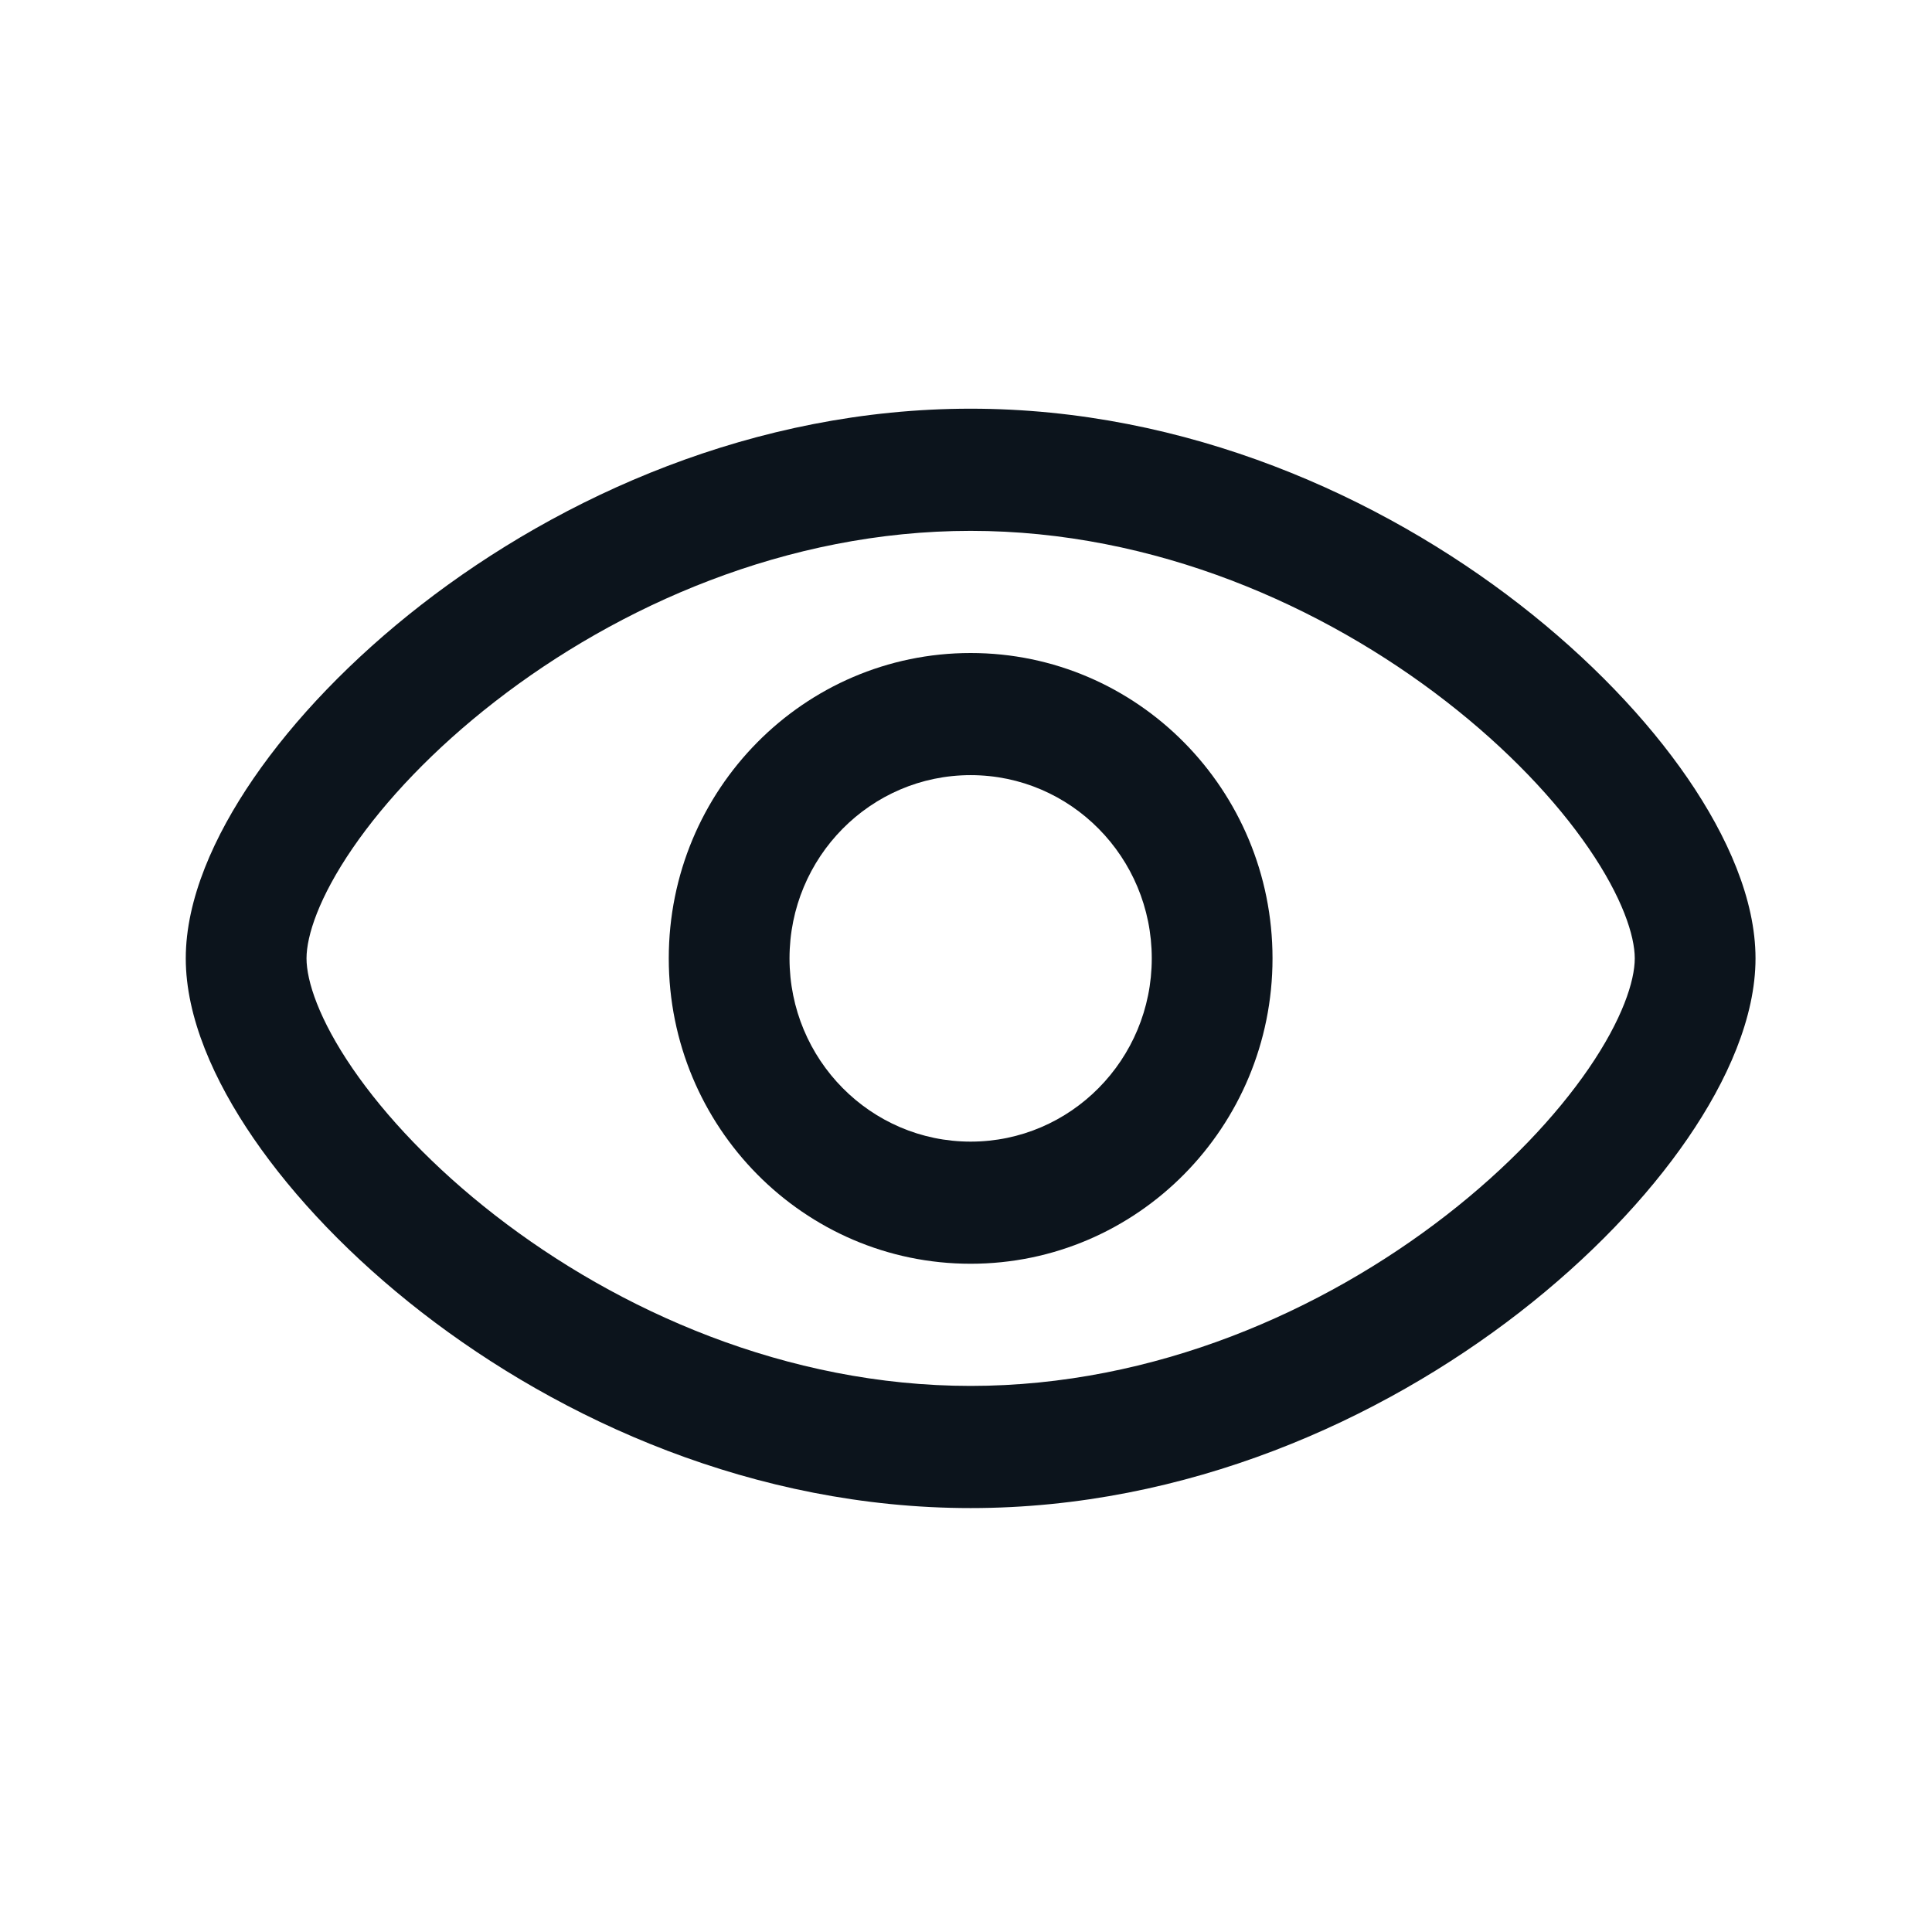
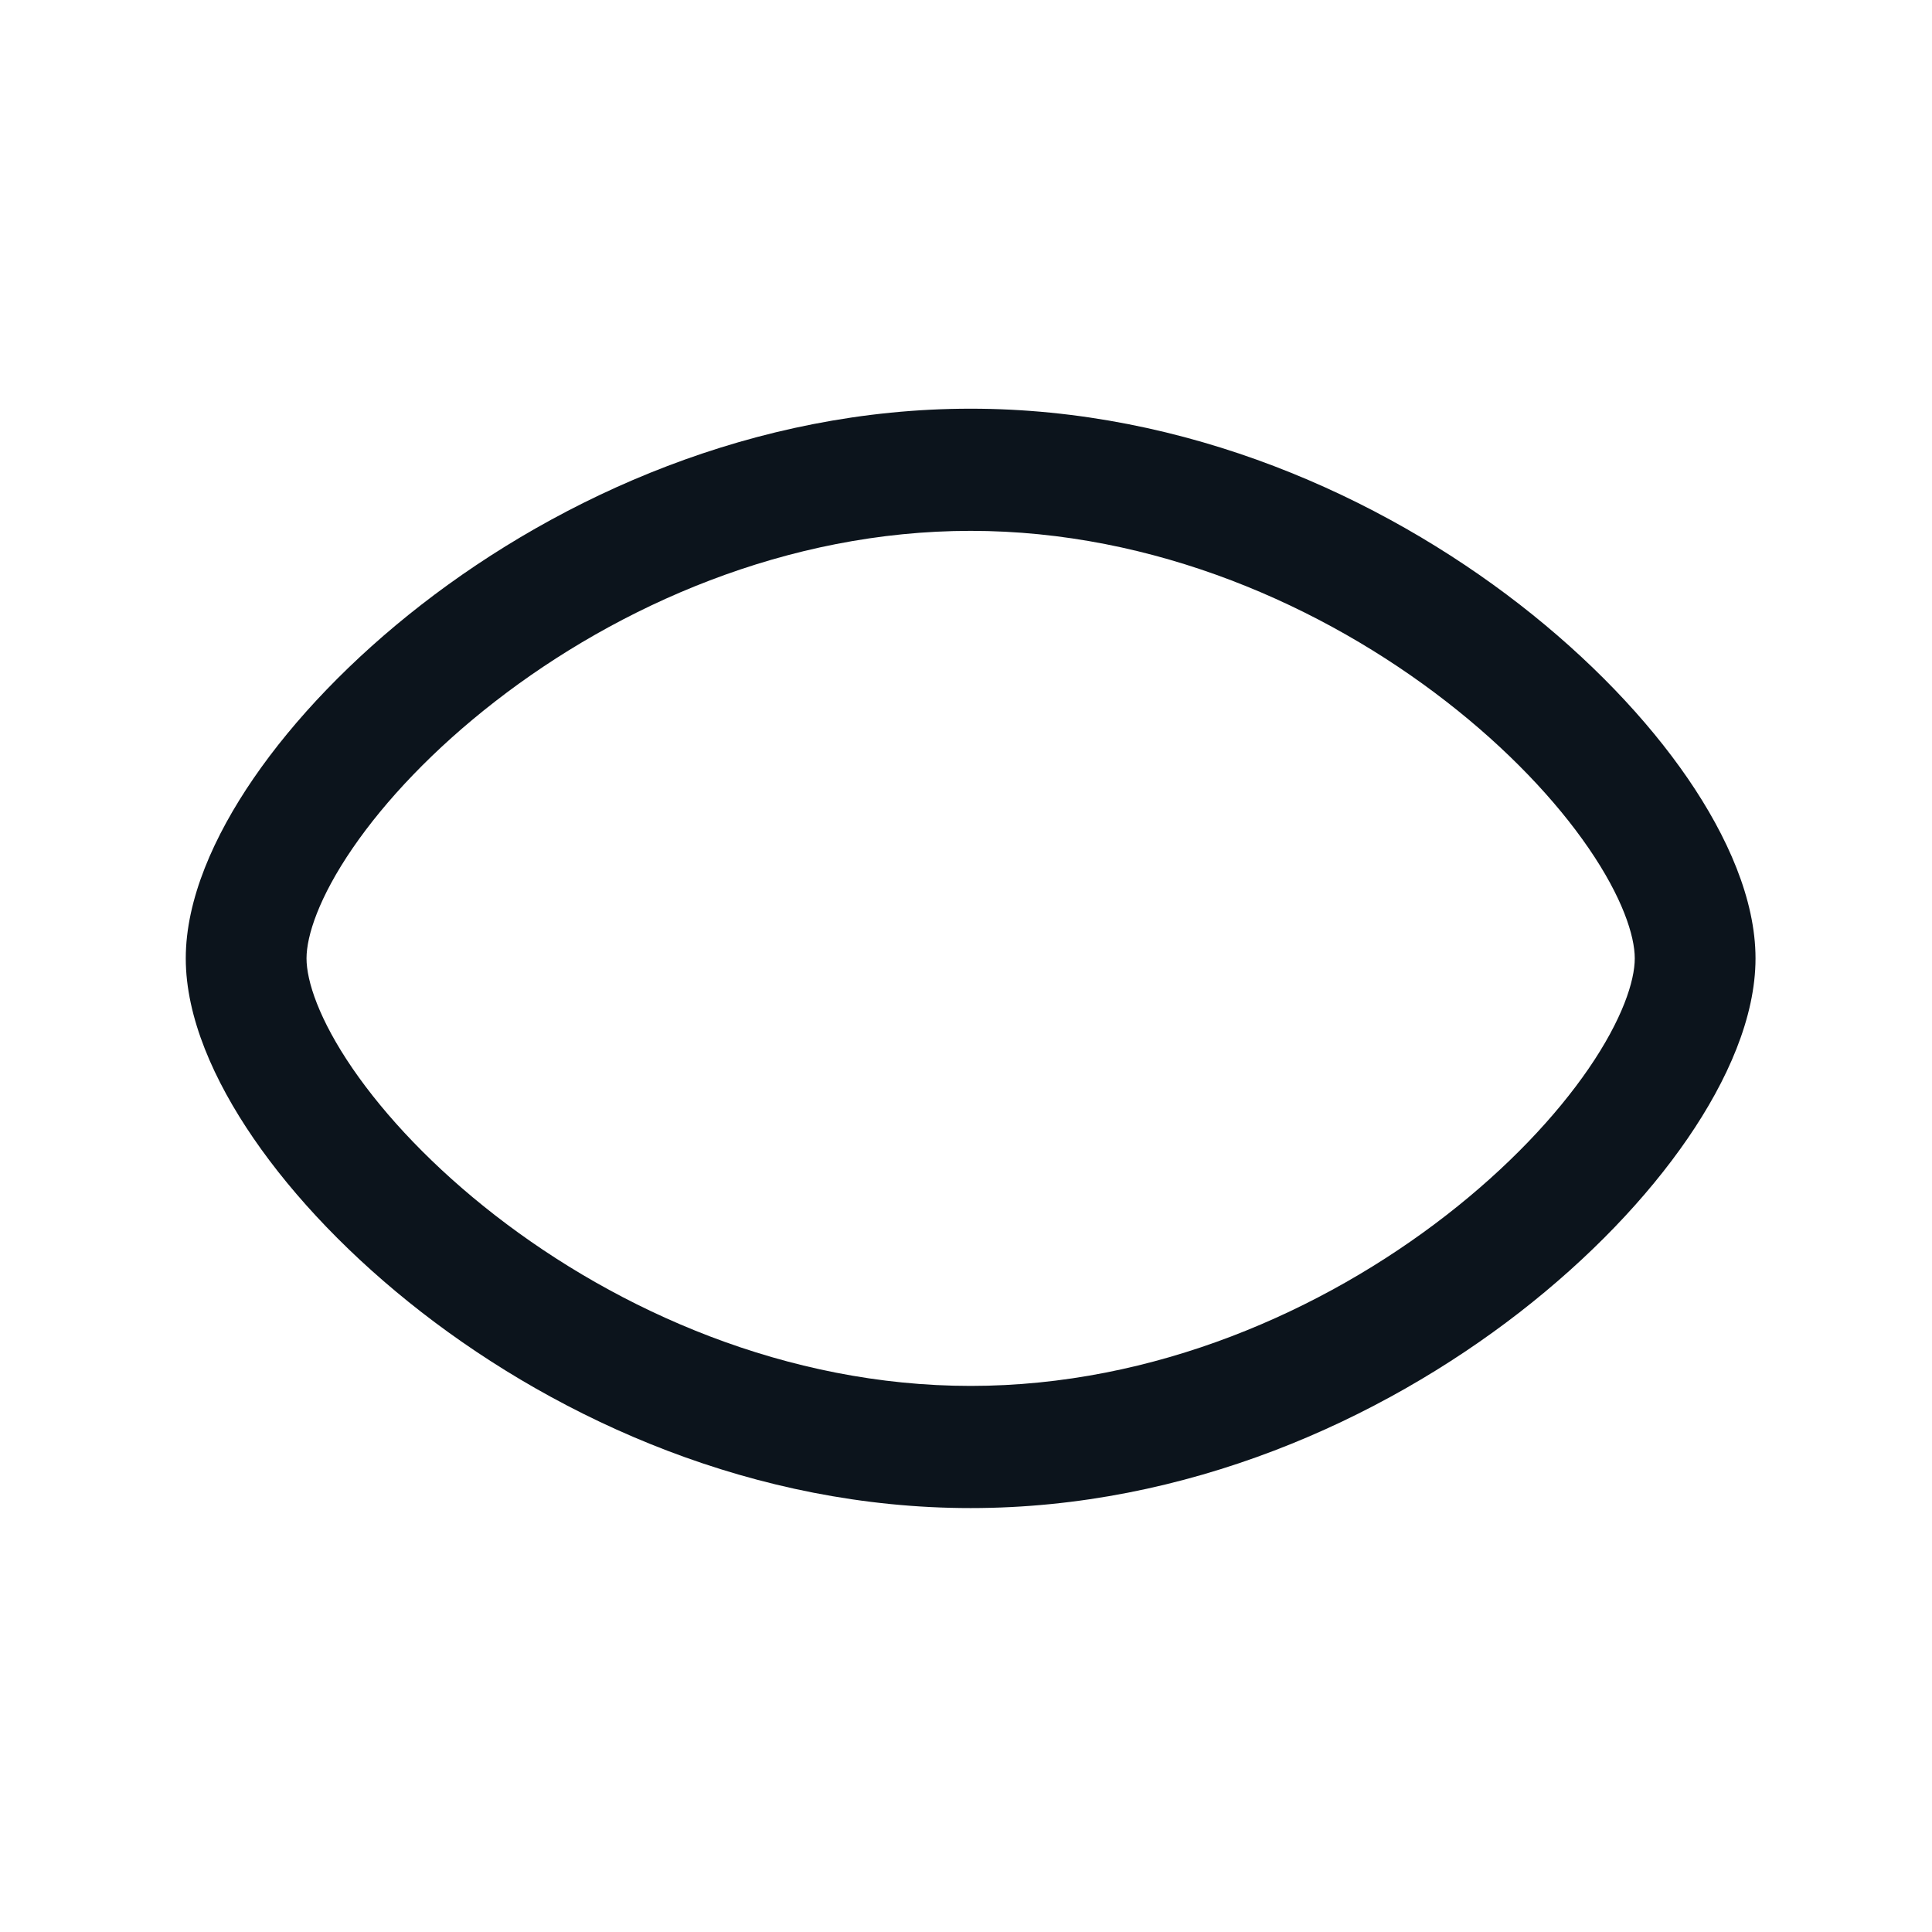
<svg xmlns="http://www.w3.org/2000/svg" width="52" height="52" viewBox="0 0 52 52" fill="none">
-   <path fill-rule="evenodd" clip-rule="evenodd" d="M18 25.795C18 21.256 21.638 17.576 26.125 17.576C30.612 17.576 34.25 21.256 34.25 25.795C34.25 30.334 30.612 34.014 26.125 34.014C21.638 34.014 18 30.334 18 25.795ZM26.125 20.863C23.433 20.863 21.25 23.071 21.25 25.795C21.25 28.519 23.433 30.727 26.125 30.727C28.817 30.727 31 28.519 31 25.795C31 23.071 28.817 20.863 26.125 20.863Z" fill="#0C141C" />
  <path fill-rule="evenodd" clip-rule="evenodd" d="M9.492 22.828C8.584 24.152 8.25 25.187 8.25 25.795C8.25 26.403 8.584 27.438 9.492 28.762C10.37 30.041 11.675 31.429 13.326 32.71C16.634 35.279 21.171 37.302 26.125 37.302C31.079 37.302 35.615 35.279 38.924 32.71C40.575 31.429 41.88 30.041 42.758 28.762C43.666 27.438 44 26.403 44 25.795C44 25.187 43.666 24.152 42.758 22.828C41.88 21.548 40.575 20.161 38.924 18.88C35.615 16.311 31.079 14.288 26.125 14.288C21.171 14.288 16.634 16.311 13.326 18.88C11.675 20.161 10.37 21.548 9.492 22.828ZM11.347 16.271C15.096 13.361 20.31 11 26.125 11C31.94 11 37.154 13.361 40.903 16.271C42.781 17.73 44.332 19.356 45.428 20.953C46.493 22.507 47.25 24.211 47.25 25.795C47.25 27.379 46.493 29.083 45.428 30.636C44.332 32.234 42.781 33.86 40.903 35.319C37.154 38.229 31.94 40.59 26.125 40.59C20.31 40.59 15.096 38.229 11.347 35.319C9.469 33.86 7.918 32.234 6.822 30.636C5.757 29.083 5 27.379 5 25.795C5 24.211 5.757 22.507 6.822 20.953C7.918 19.356 9.469 17.73 11.347 16.271Z" fill="#0C141C" />
</svg>